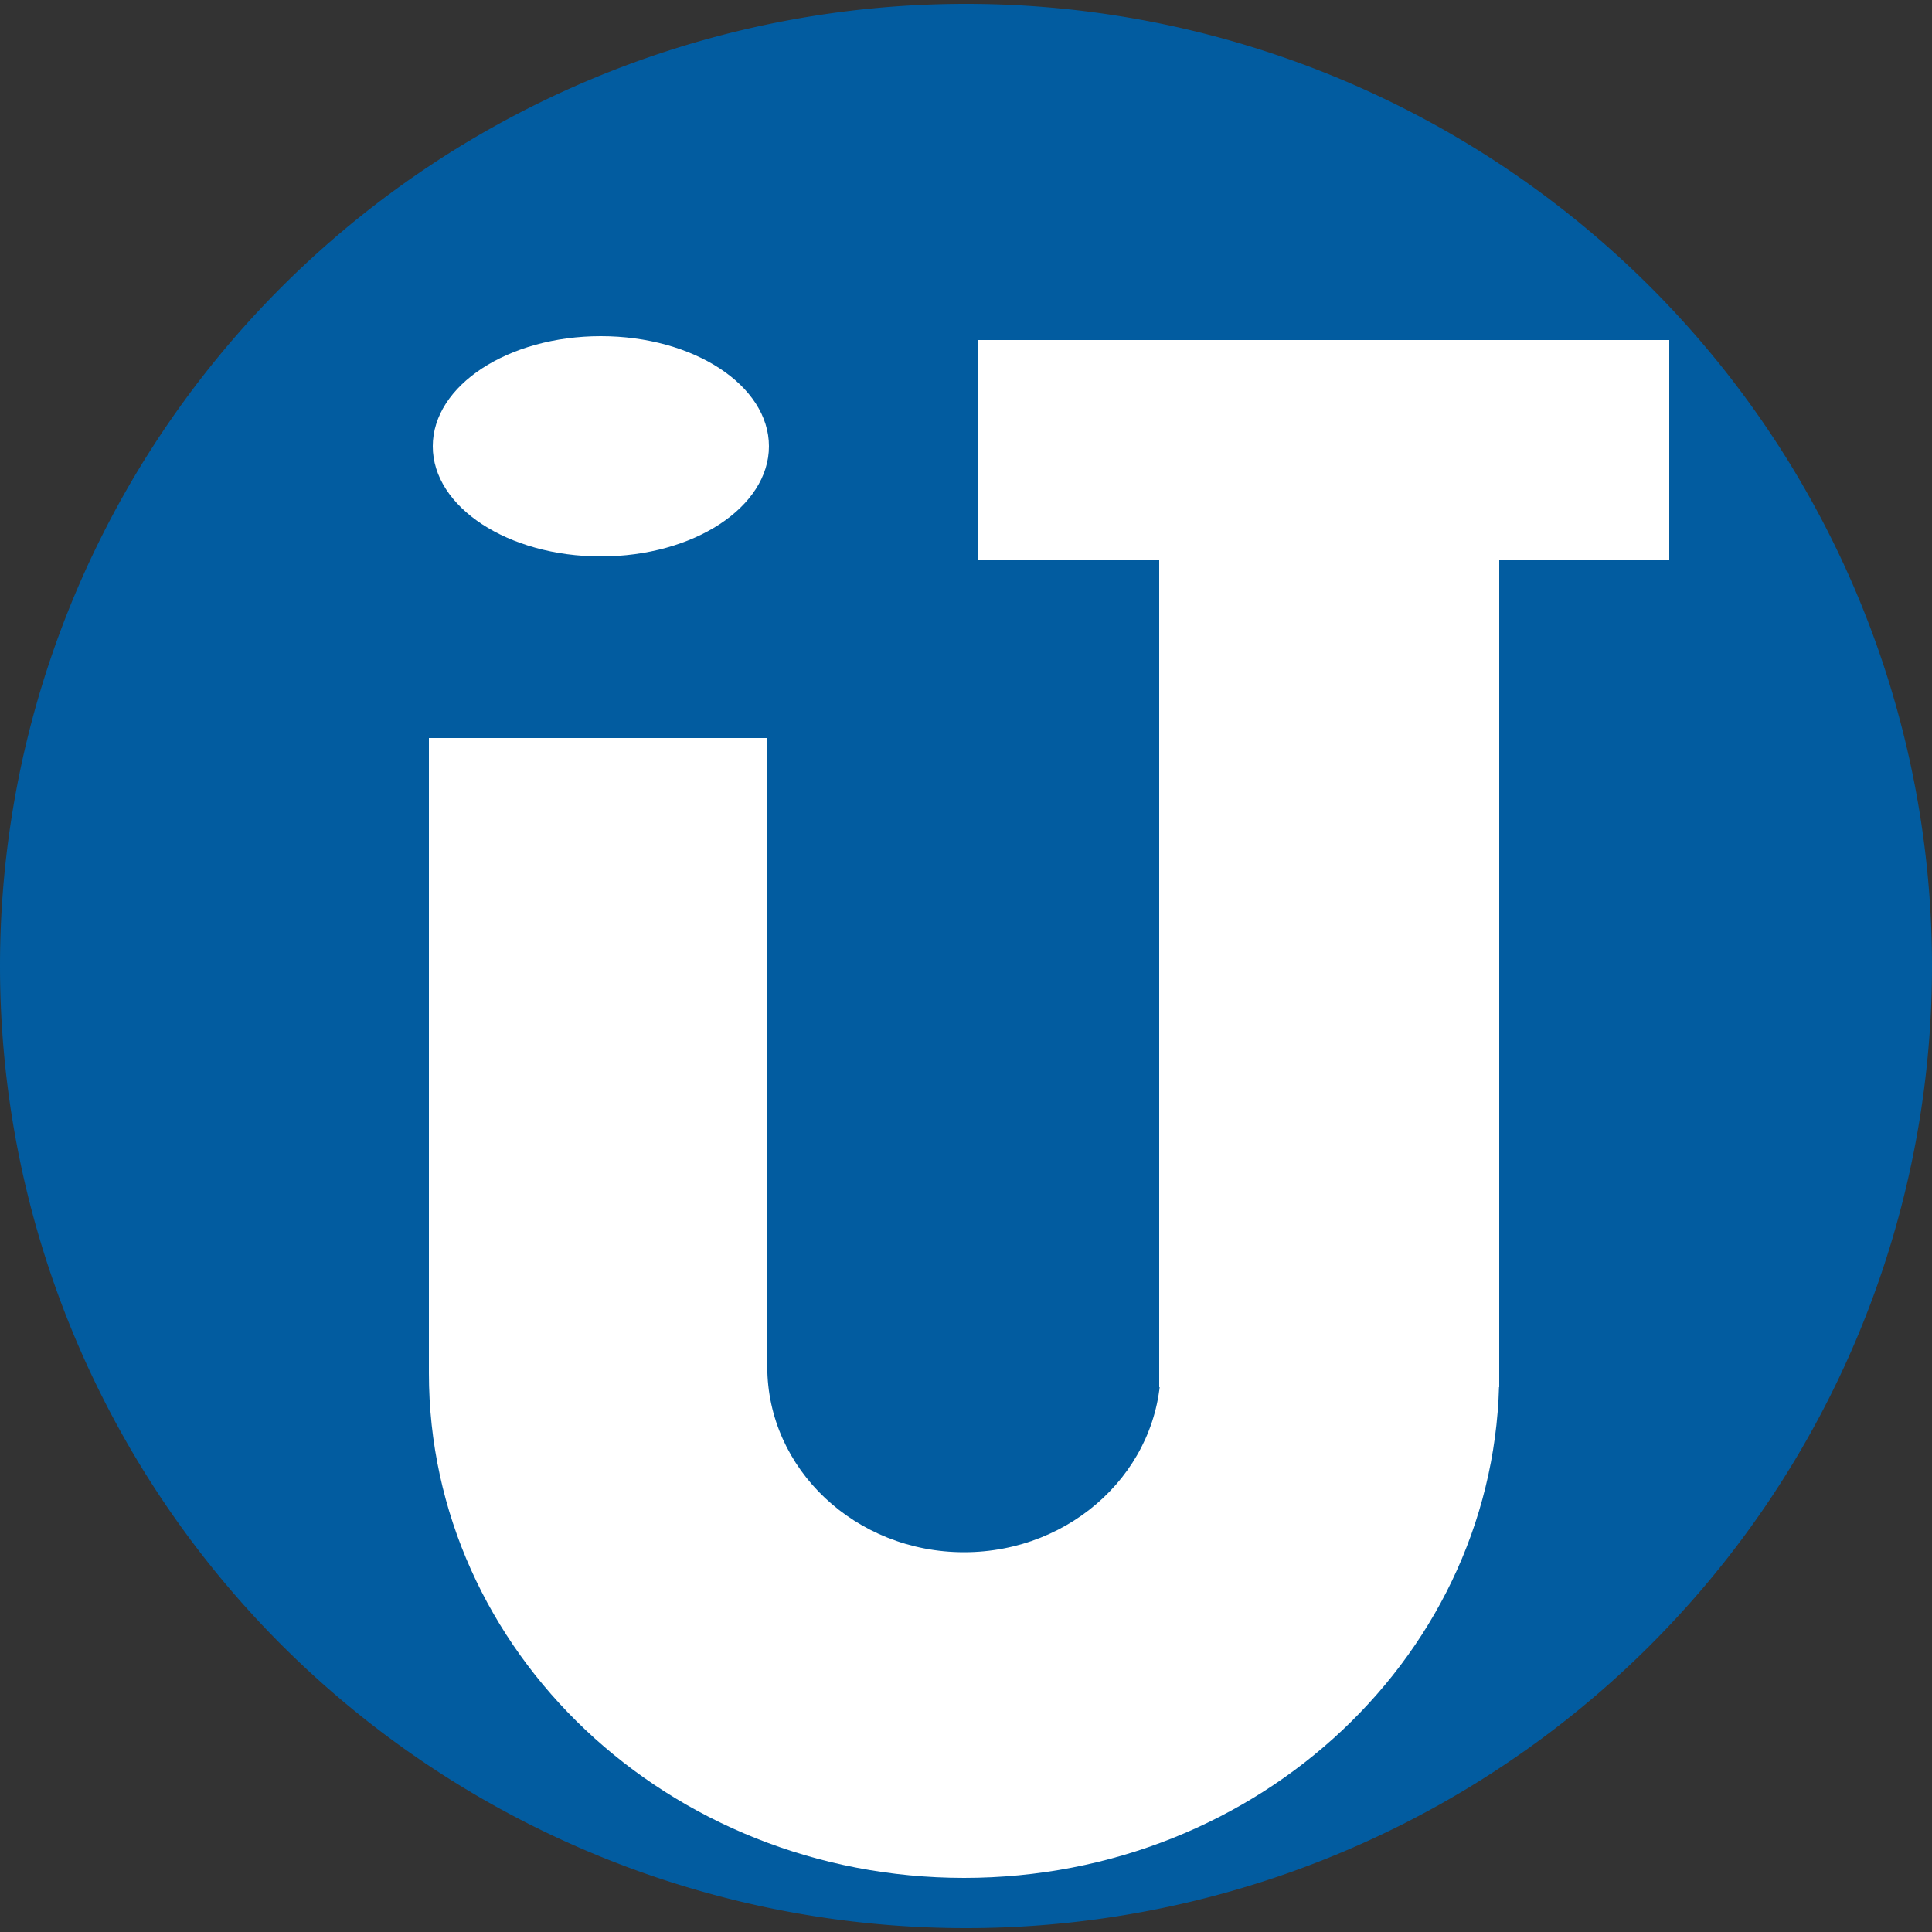
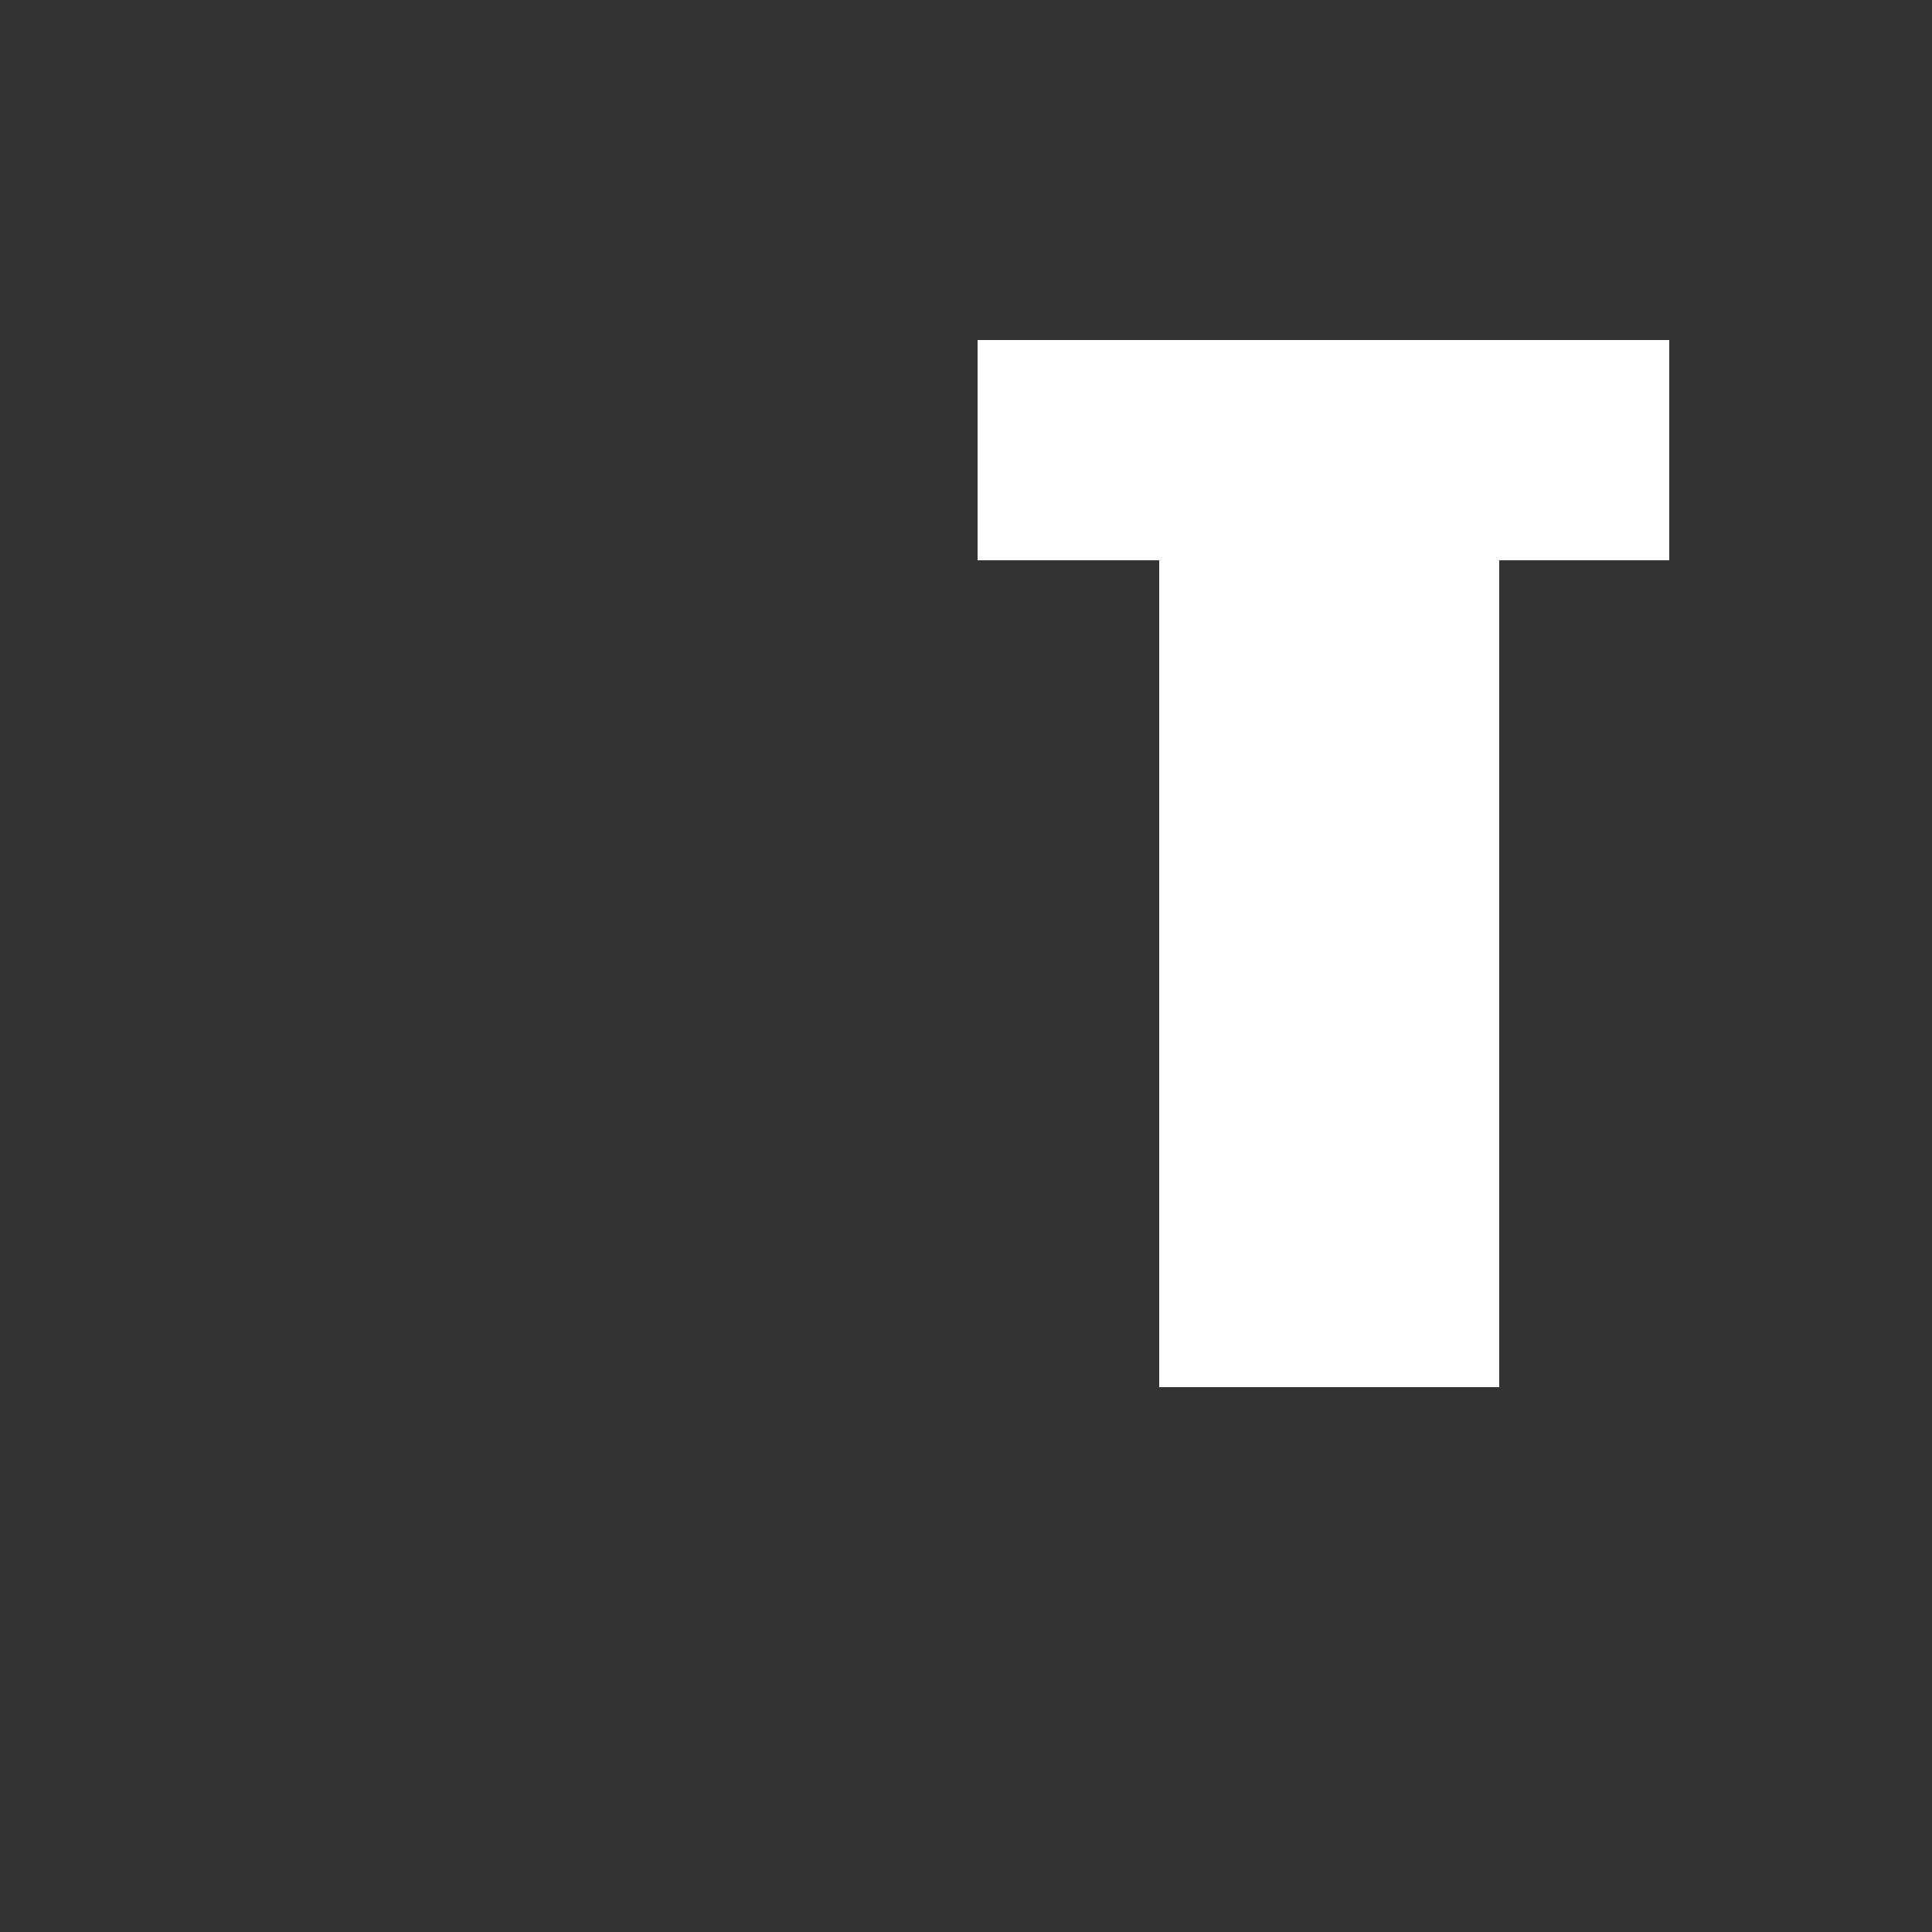
<svg xmlns="http://www.w3.org/2000/svg" width="500" height="500">
  <rect width="100%" height="100%" fill="#333333" stroke="none" />
  <title>uit</title>
  <g>
    <title>Layer 1</title>
-     <path fill="#025ca0" stroke-width="4" stroke-linecap="round" stroke-linejoin="round" stroke-miterlimit="4" stroke-dashoffset="11.36" d="m500,250a250,249 0 1 1 -500,0a250,249 0 1 1 500,0z" id="path2159" />
-     <path fill="#ffffff" stroke-linejoin="round" id="rect2163" d="m111,191l0,164.357c0,72.152 62.009,130.643 138.5,130.643c76.491,0 138.5,-58.491 138.5,-130.643l0,-164.357l-87.568,0l0,162.671c0,26.533 -22.803,48.043 -50.932,48.043c-28.129,0 -50.932,-21.51 -50.932,-48.043l0,-162.671l-87.568,0z" />
-     <ellipse ry="28.5" rx="43.5" id="svg_1" cy="115.5" cx="155.5" stroke-linejoin="round" fill="#ffffff" />
    <rect id="svg_3" height="57" width="179" y="88" x="253" stroke-linejoin="round" fill="#ffffff" />
    <rect id="svg_6" height="214" width="88" y="145" x="300" stroke-linecap="round" stroke-linejoin="round" stroke-width="4" fill="#ffffff" />
  </g>
</svg>